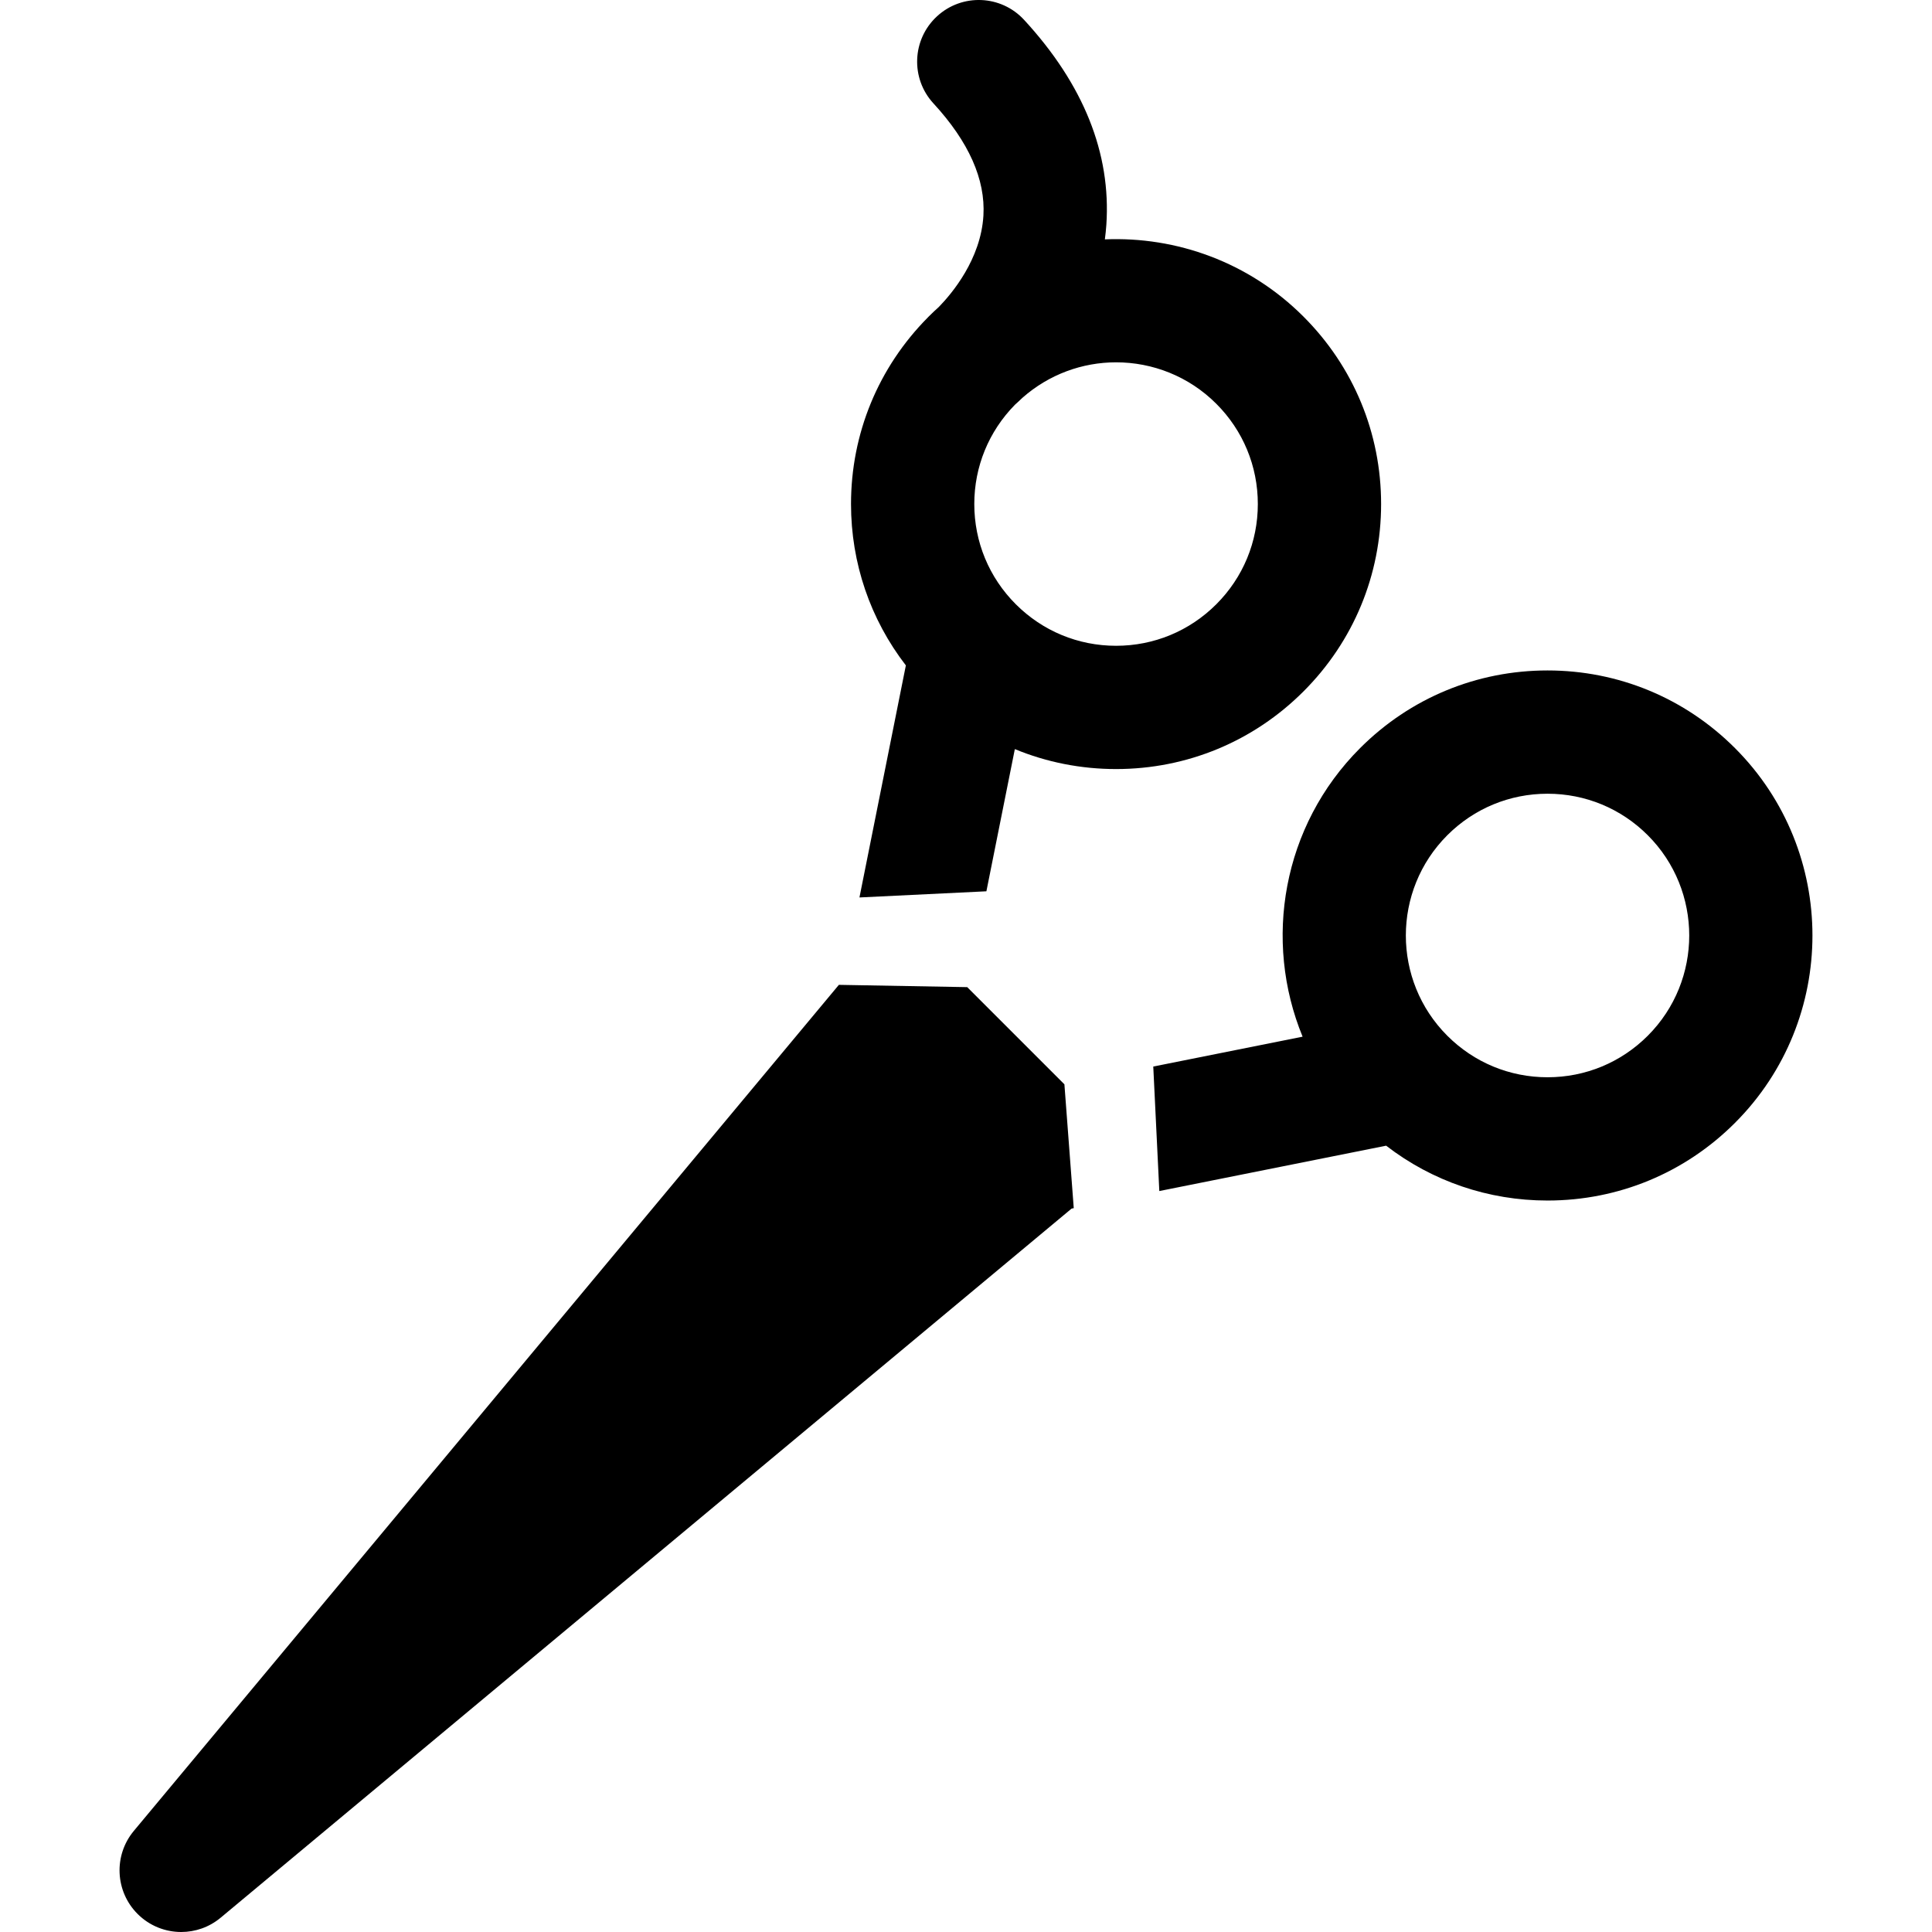
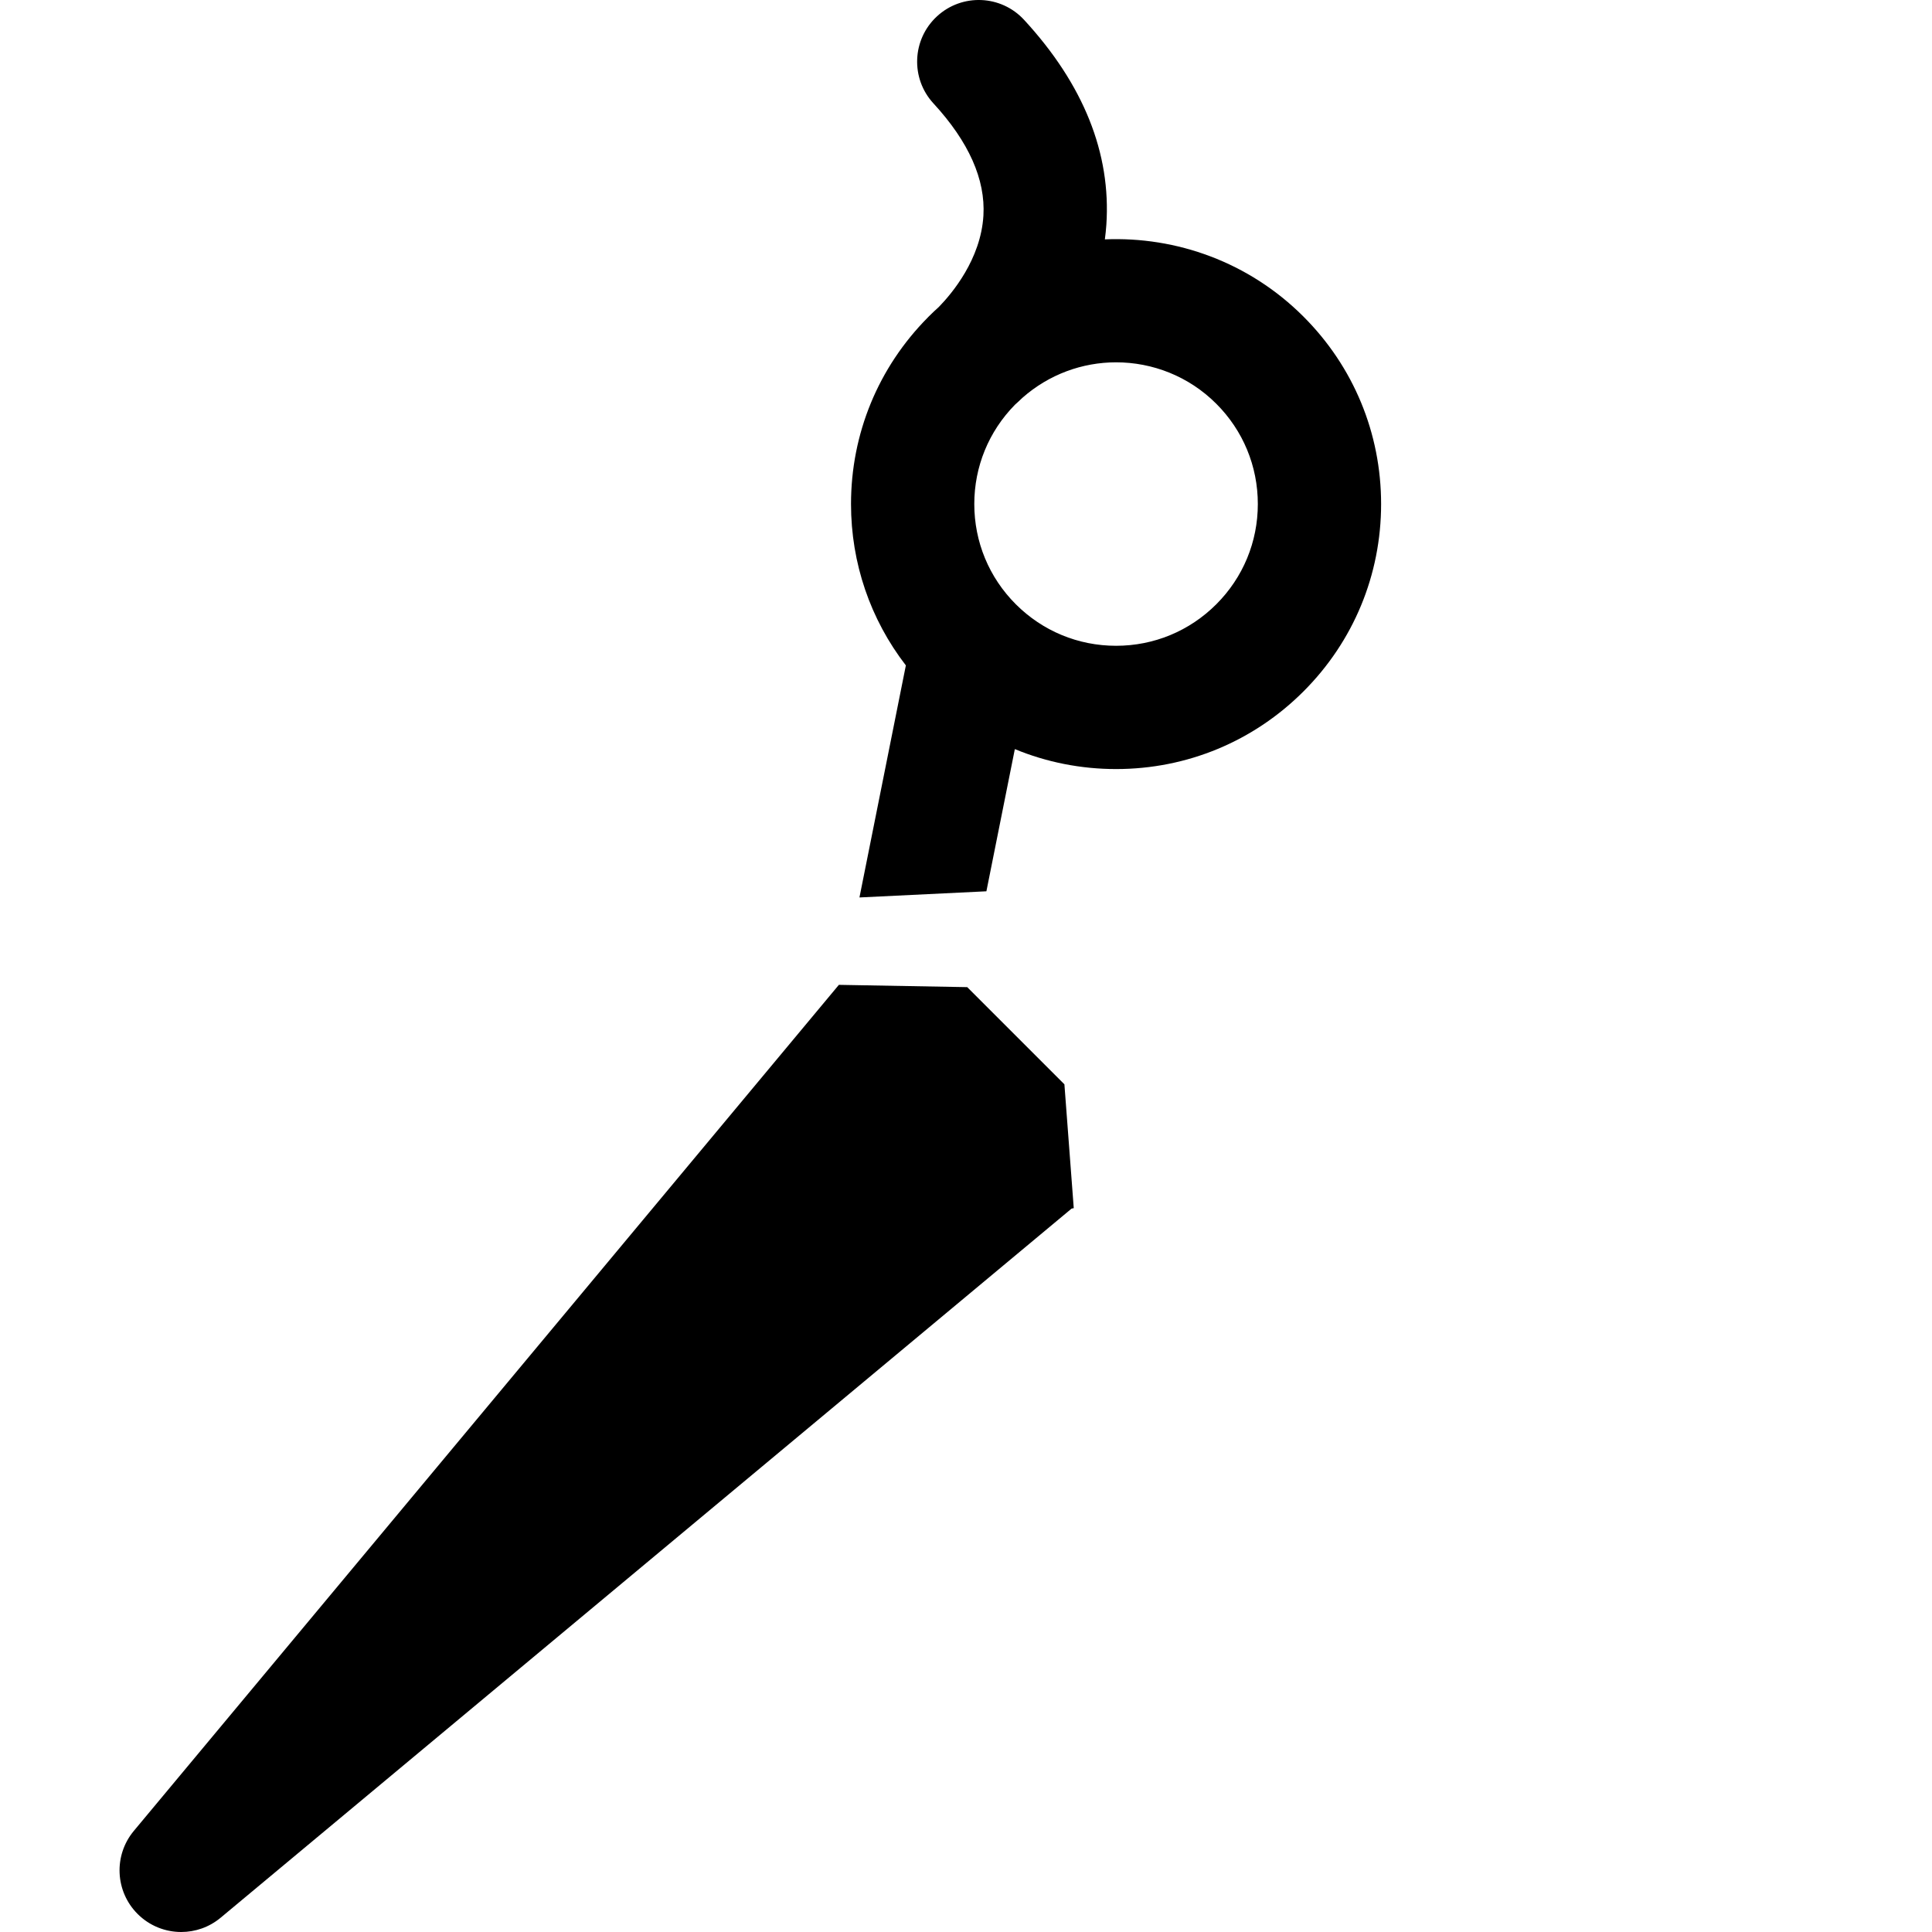
<svg xmlns="http://www.w3.org/2000/svg" fill="#000000" height="800px" width="800px" version="1.1" viewBox="0 0 297 297" enable-background="new 0 0 297 297">
  <g>
-     <path d="m266.708,115c-7.696-7.696-17.927-11.934-28.811-11.934-10.883,0-21.115,4.239-28.81,11.934-11.973,11.973-14.917,29.605-8.842,44.366l-22.957,4.591 .929,19.139 34.869-6.973c7.084,5.462 15.717,8.431 24.81,8.431 10.884,0 21.115-4.238 28.811-11.934 15.886-15.885 15.886-41.734 0.001-57.62zm-13.4,44.22c-4.116,4.117-9.589,6.384-15.41,6.384-5.821,0-11.293-2.267-15.409-6.384-8.497-8.497-8.497-22.322 0-30.82 4.116-4.116 9.588-6.383 15.409-6.383 5.821,0 11.294,2.267 15.41,6.383 8.496,8.498 8.496,22.323 0,30.82z" />
    <path d="m163.628,166.689l-14.939-14.939-19.731-.352-108.384,130.06c-3.137,3.765-2.886,9.301 0.579,12.767 1.841,1.841 4.268,2.775 6.702,2.775 2.147,0 4.3-0.726 6.064-2.196l130.812-109.01 .334-.067-1.437-19.038z" />
    <path d="m144.329,47.182c-0.533,0.48-1.058,0.975-1.571,1.488-0.021,0.021-0.041,0.044-0.062,0.065-0.03,0.03-0.058,0.061-0.088,0.092-7.598,7.678-11.784,17.842-11.784,28.653 0,9.093 2.969,17.726 8.431,24.81l-7.134,35.673 19.515-.947 4.372-21.858c4.869,2.011 10.134,3.066 15.561,3.066 10.883,0 21.115-4.239 28.81-11.934s11.934-17.927 11.934-28.81c0-10.884-4.238-21.115-11.934-28.811-8.38-8.38-19.532-12.334-30.532-11.872 0.096-0.733 0.177-1.475 0.229-2.234 0.744-10.995-3.51-21.596-12.643-31.509-3.546-3.848-9.541-4.095-13.389-0.548s-4.094,9.541-0.548,13.389c5.427,5.89 8.012,11.694 7.682,17.251-0.4,6.711-4.851,11.987-6.849,14.036zm11.69,15.041c0.296-0.262 0.682-0.614 1.14-1.058 4.107-3.63 9.25-5.467 14.409-5.467 5.58,0 11.162,2.125 15.409,6.373 4.117,4.116 6.384,9.589 6.384,15.41 0,5.821-2.267,11.293-6.383,15.409-0.001,0-0.001,0-0.001,0.001-4.116,4.116-9.588,6.383-15.409,6.383-5.821,0-11.294-2.267-15.411-6.384-4.116-4.116-6.383-9.588-6.383-15.409 0.001-5.752 2.222-11.159 6.245-15.258z" />
  </g>
</svg>